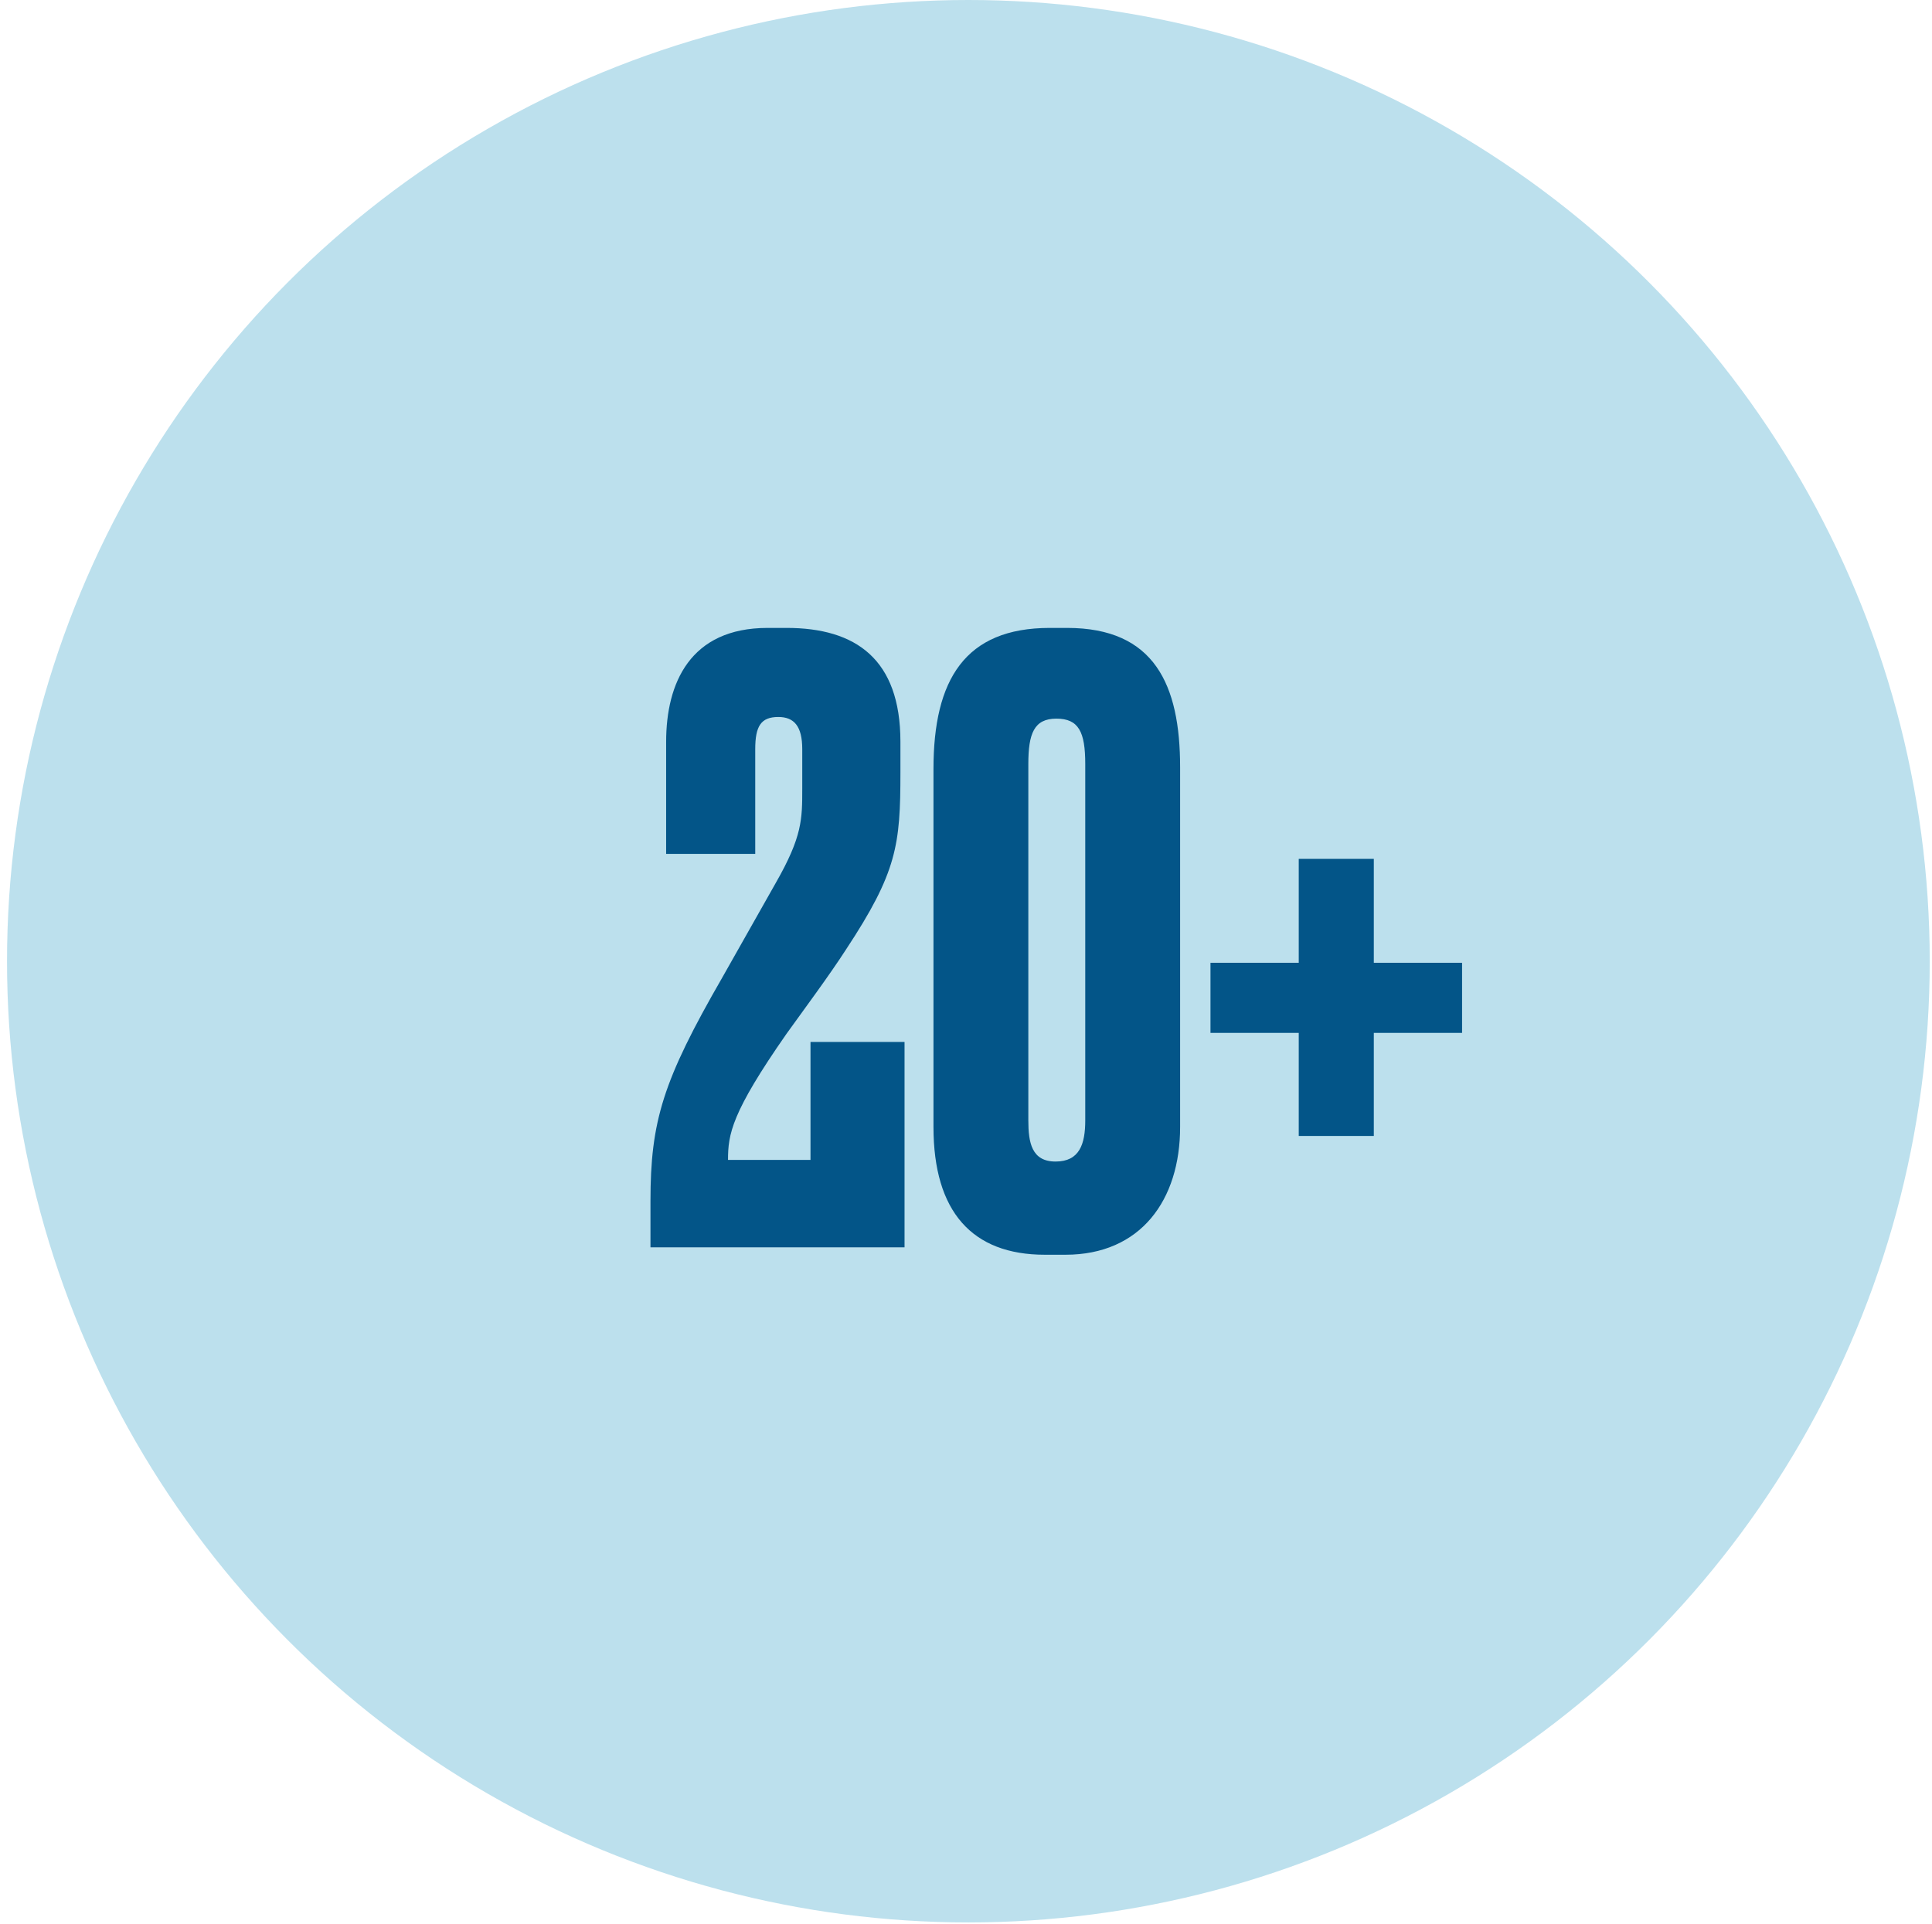
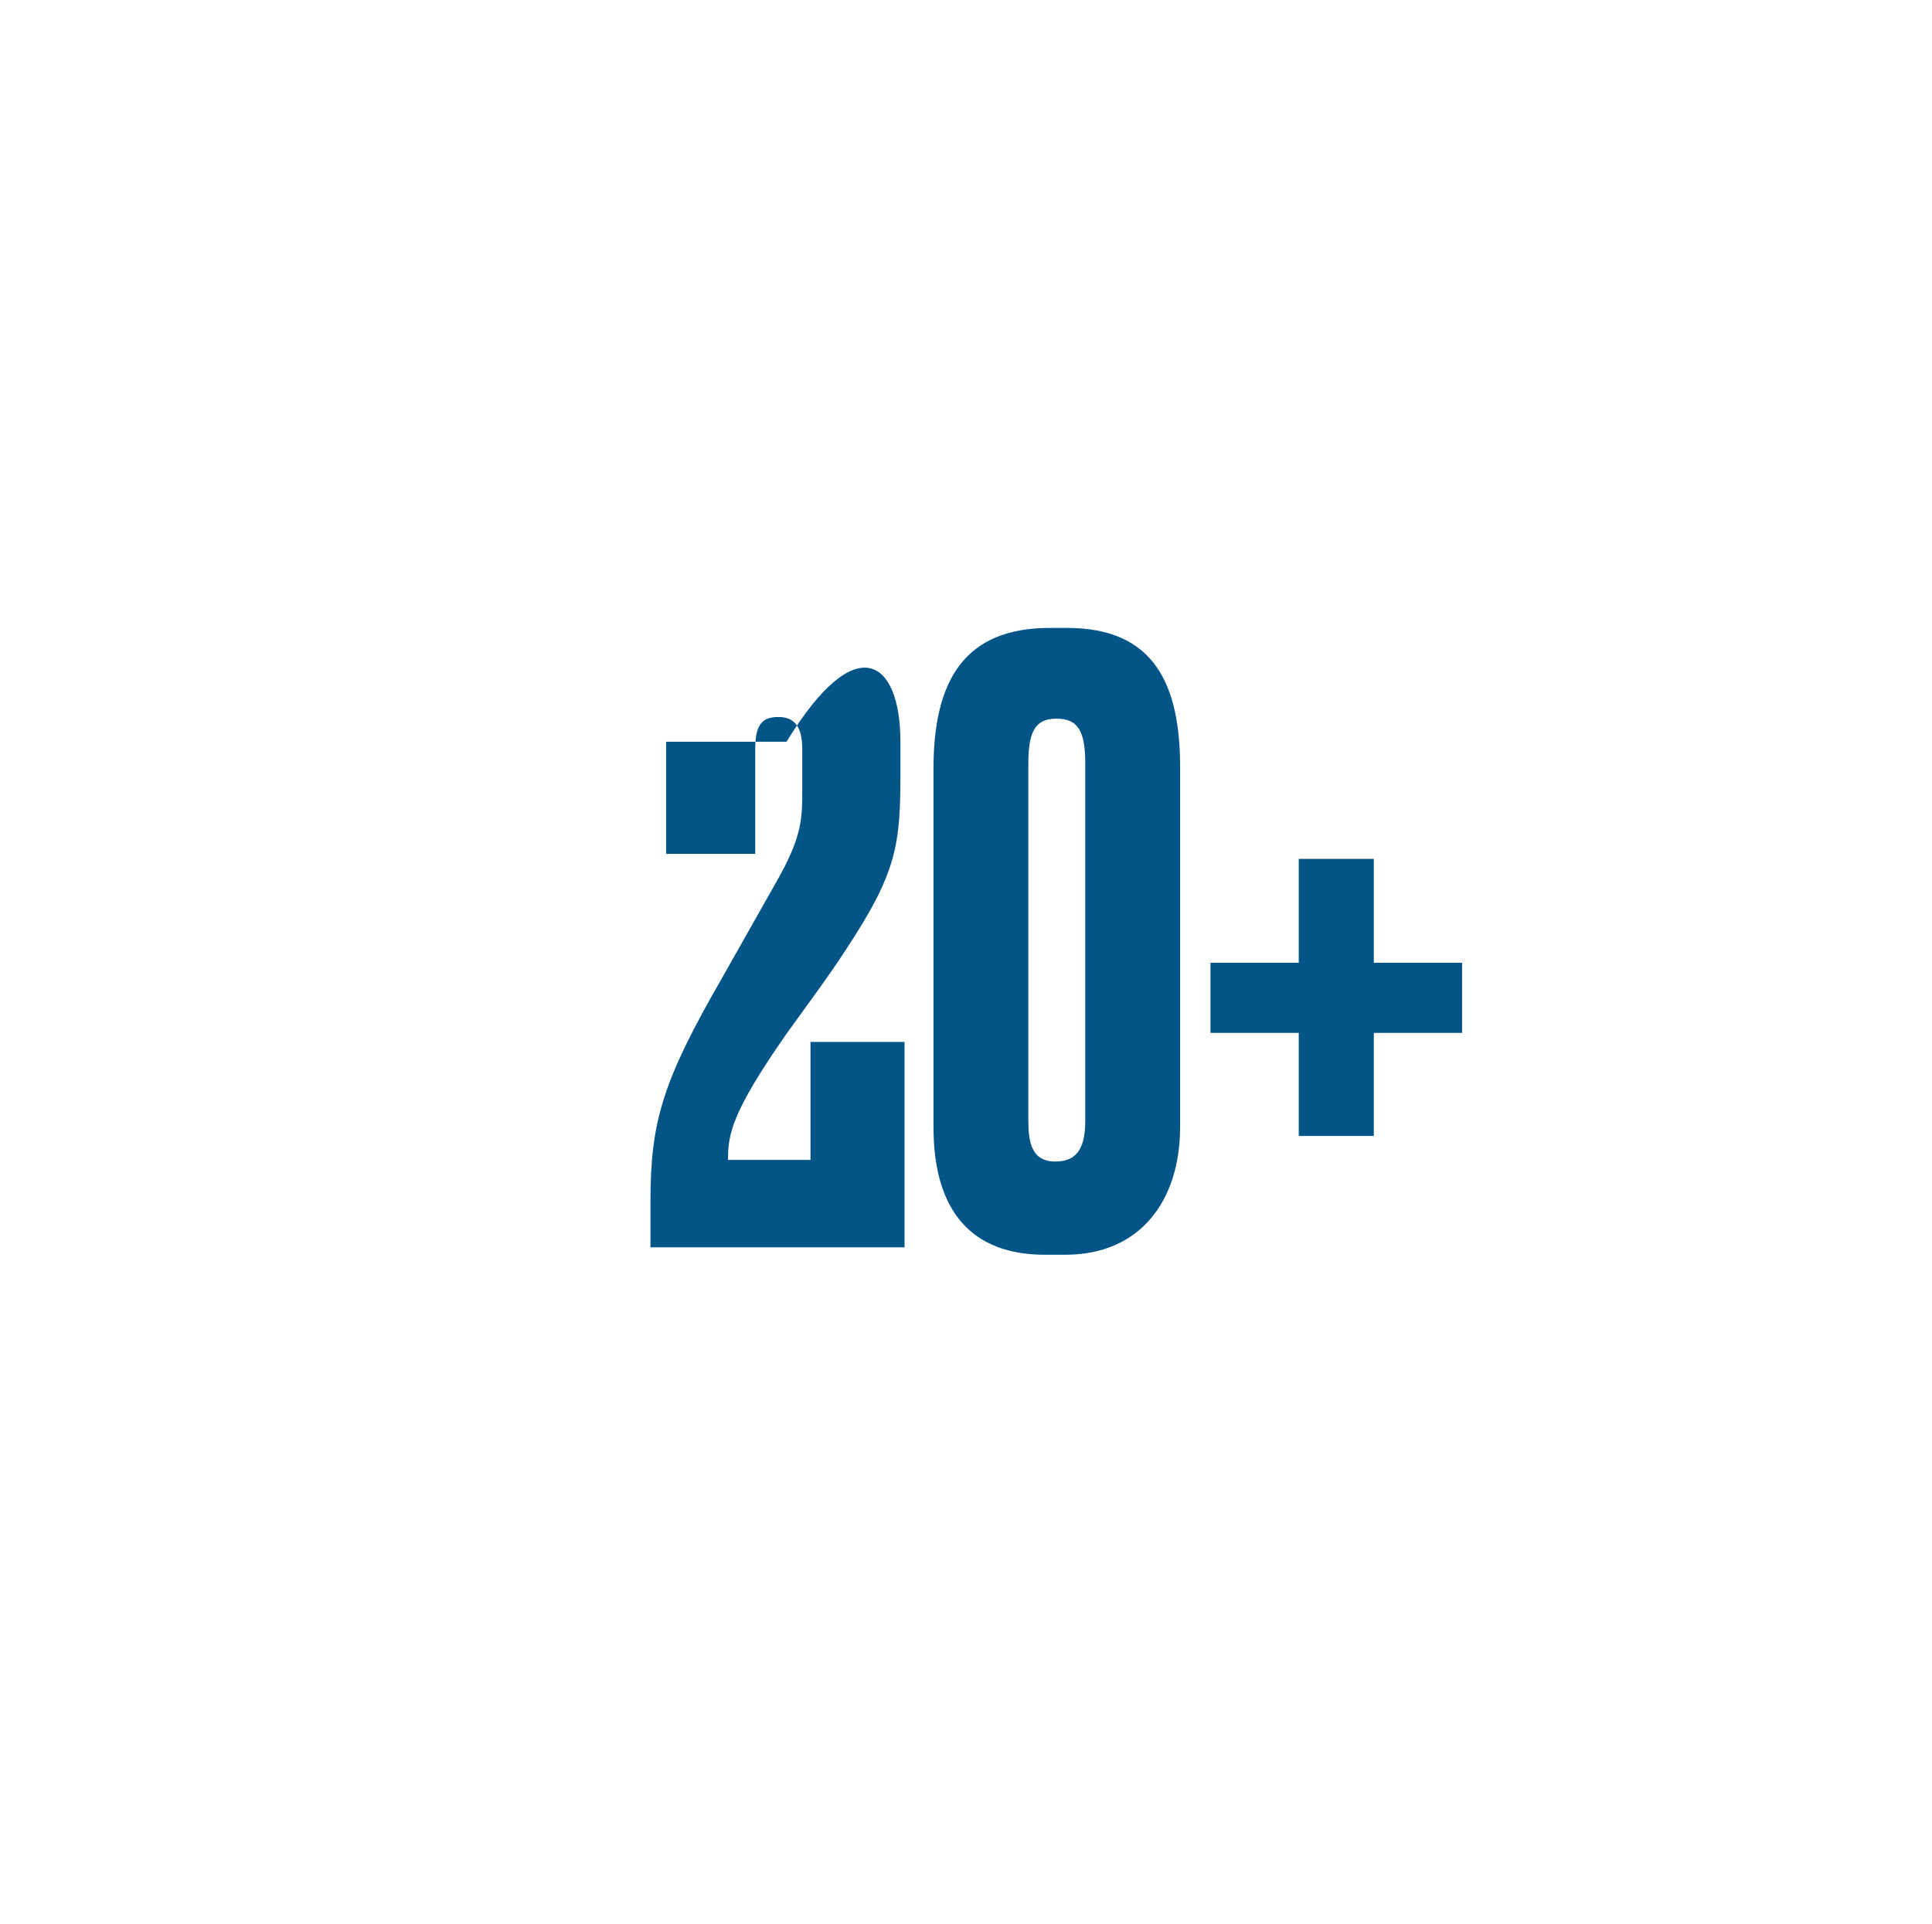
<svg xmlns="http://www.w3.org/2000/svg" width="259" height="258" viewBox="0 0 259 258" fill="none">
-   <circle cx="129.819" cy="128.877" r="128.877" fill="#BCE0ED" />
-   <path d="M104.341 96.132C102.019 96.132 101.245 97.348 101.245 100.444V114.488H89.302V99.449C89.302 91.598 92.509 84.189 102.904 84.189H105.447C114.736 84.189 120.708 88.391 120.708 99.449V103.541C120.708 113.272 120.265 116.921 113.409 127.316C111.197 130.744 107.991 135.057 105.447 138.595C98.038 149.211 97.596 152.087 97.596 155.515H108.654V139.701H121.26V167.236H87.201V161.044C87.201 150.317 88.86 144.899 96.822 131.076L104.01 118.359C107.548 112.166 107.548 109.844 107.548 105.752V100.444C107.548 97.348 106.442 96.132 104.341 96.132ZM158.204 102.877V151.091C158.204 160.933 152.896 168.232 142.833 168.232H140.068C130.337 168.232 125.14 162.481 125.14 151.091V103.098C125.14 91.156 129.342 84.189 140.732 84.189H143.054C154.776 84.189 158.204 91.819 158.204 102.877ZM145.487 150.207V102.435C145.487 98.122 144.602 96.353 141.616 96.353C138.631 96.353 137.856 98.343 137.856 102.435V150.207C137.856 153.192 138.299 155.736 141.506 155.736C144.713 155.736 145.487 153.414 145.487 150.207ZM174.108 152.308V138.485H162.275V129.085H174.108V115.152H184.171V129.085H196.003V138.485H184.171V152.308H174.108Z" fill="#035588" />
+   <path d="M104.341 96.132C102.019 96.132 101.245 97.348 101.245 100.444V114.488H89.302V99.449H105.447C114.736 84.189 120.708 88.391 120.708 99.449V103.541C120.708 113.272 120.265 116.921 113.409 127.316C111.197 130.744 107.991 135.057 105.447 138.595C98.038 149.211 97.596 152.087 97.596 155.515H108.654V139.701H121.26V167.236H87.201V161.044C87.201 150.317 88.86 144.899 96.822 131.076L104.01 118.359C107.548 112.166 107.548 109.844 107.548 105.752V100.444C107.548 97.348 106.442 96.132 104.341 96.132ZM158.204 102.877V151.091C158.204 160.933 152.896 168.232 142.833 168.232H140.068C130.337 168.232 125.14 162.481 125.14 151.091V103.098C125.14 91.156 129.342 84.189 140.732 84.189H143.054C154.776 84.189 158.204 91.819 158.204 102.877ZM145.487 150.207V102.435C145.487 98.122 144.602 96.353 141.616 96.353C138.631 96.353 137.856 98.343 137.856 102.435V150.207C137.856 153.192 138.299 155.736 141.506 155.736C144.713 155.736 145.487 153.414 145.487 150.207ZM174.108 152.308V138.485H162.275V129.085H174.108V115.152H184.171V129.085H196.003V138.485H184.171V152.308H174.108Z" fill="#035588" />
</svg>